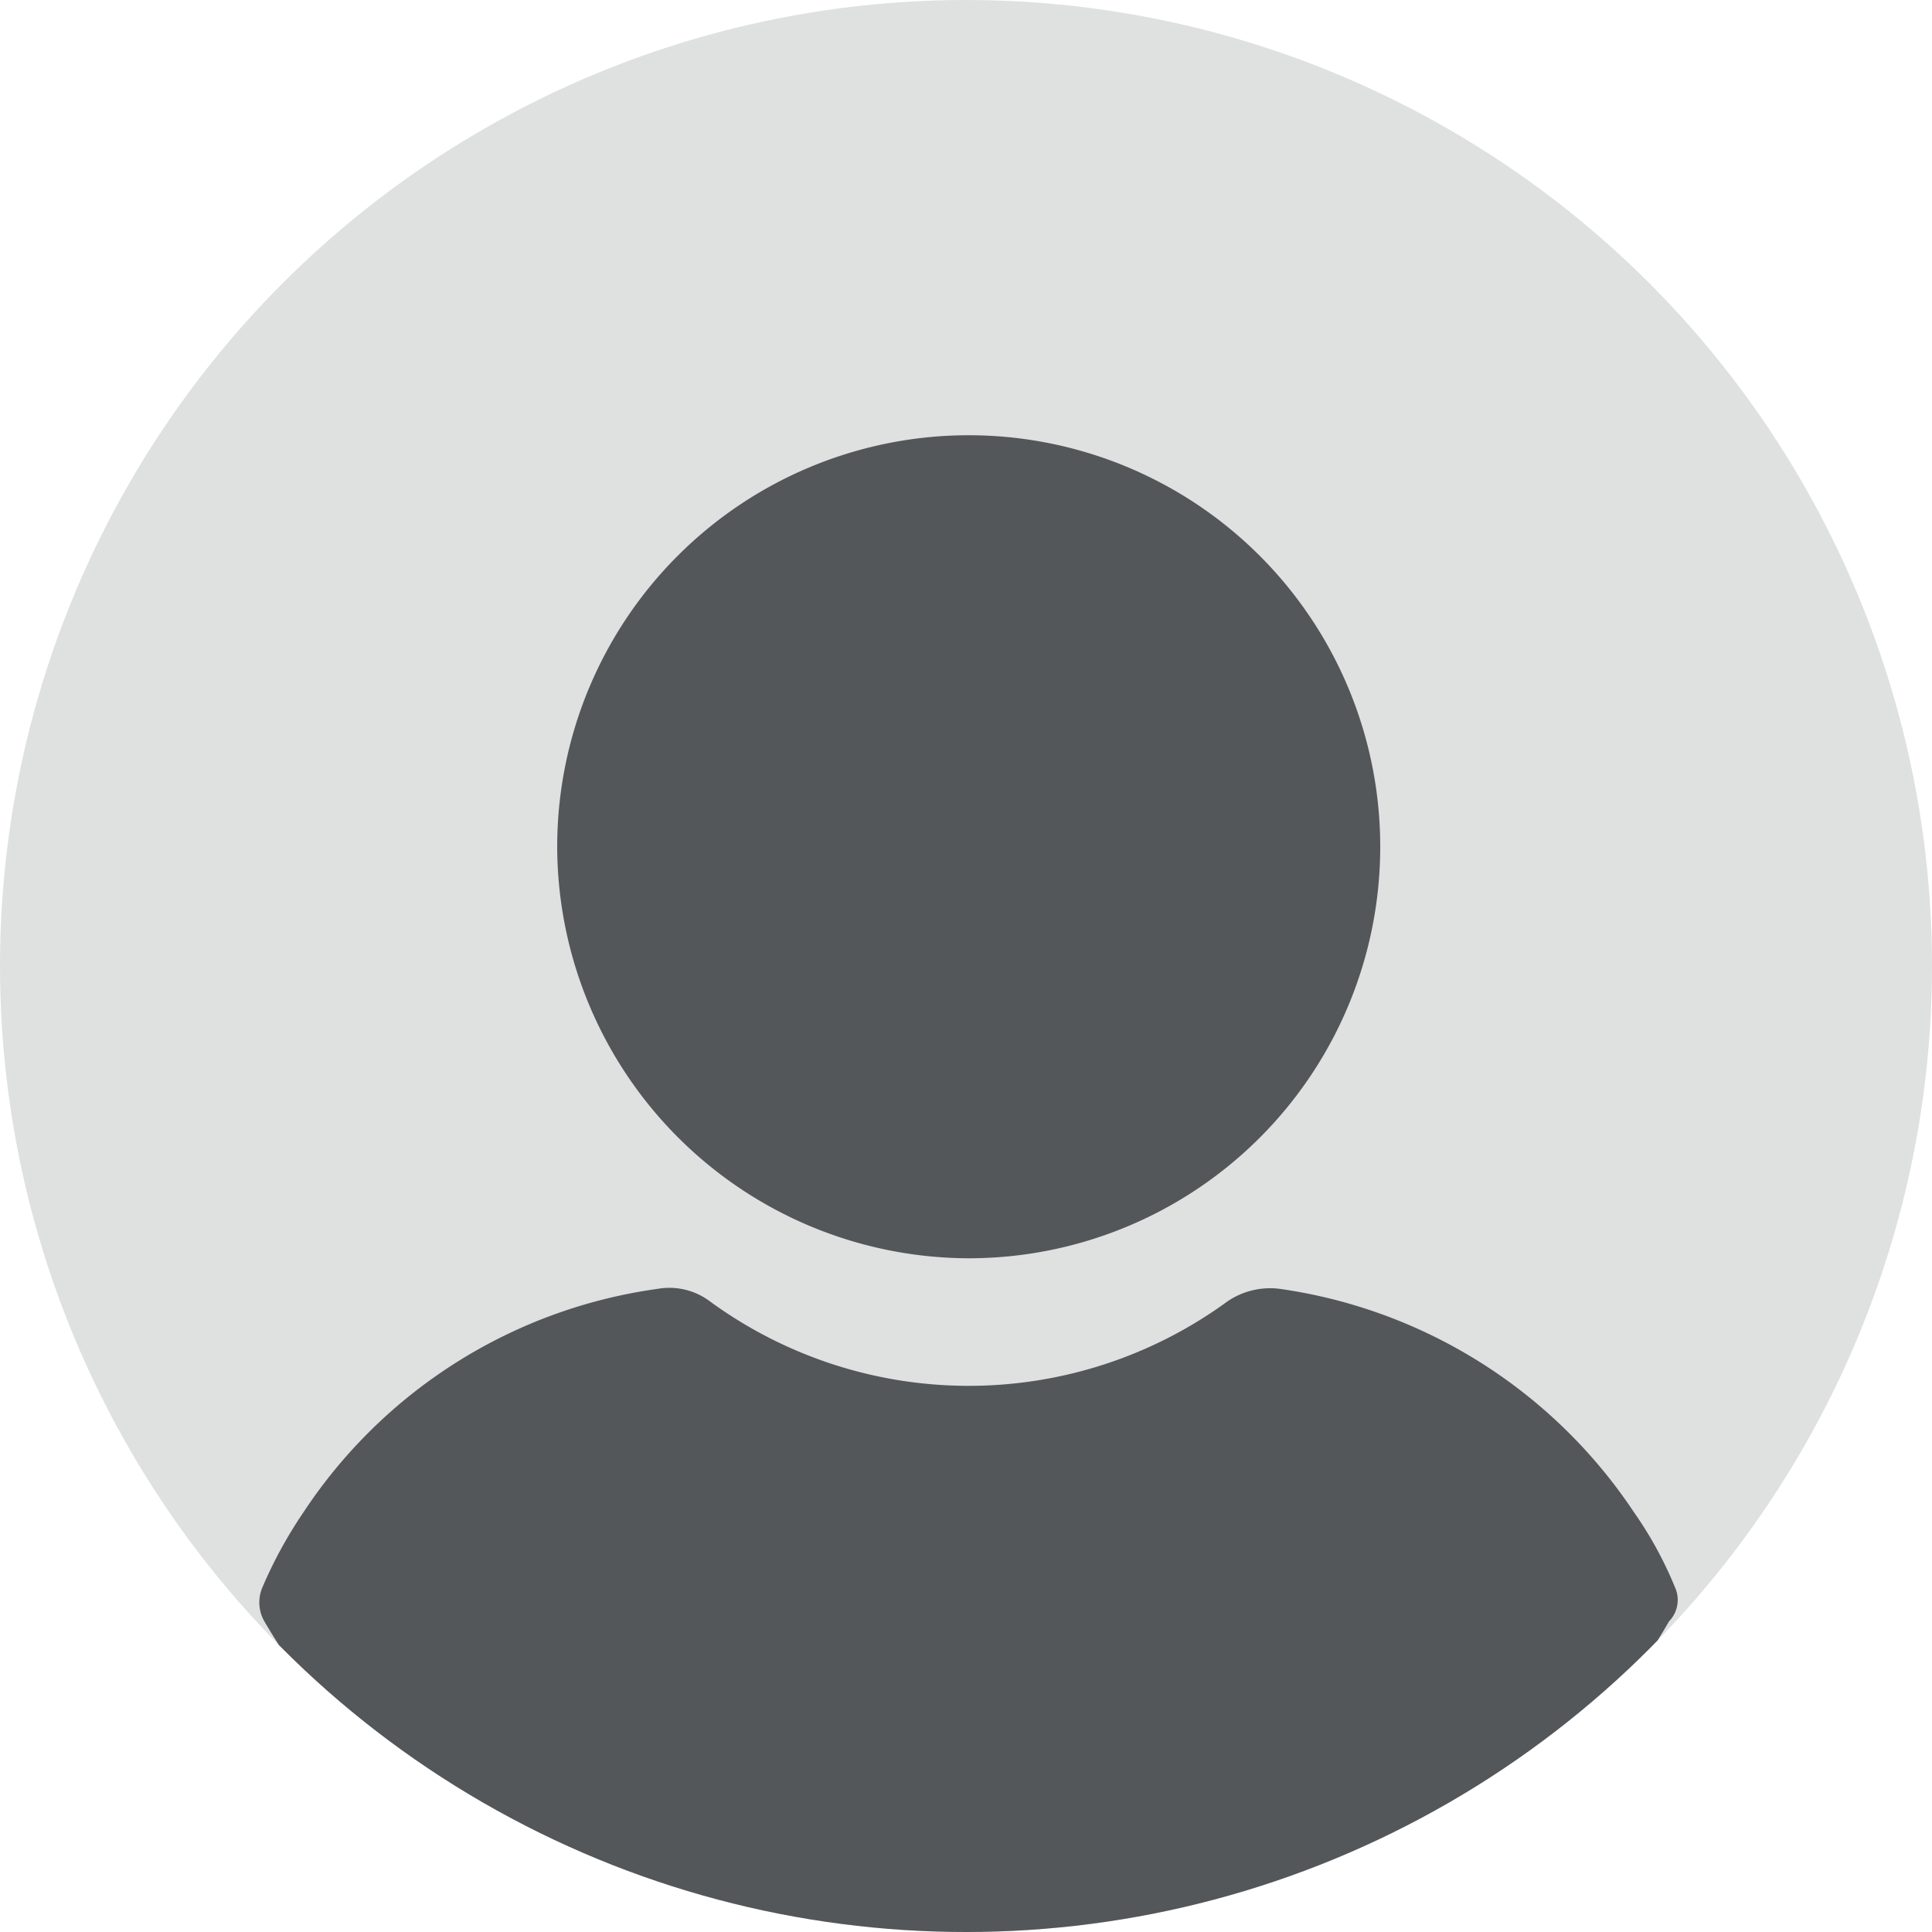
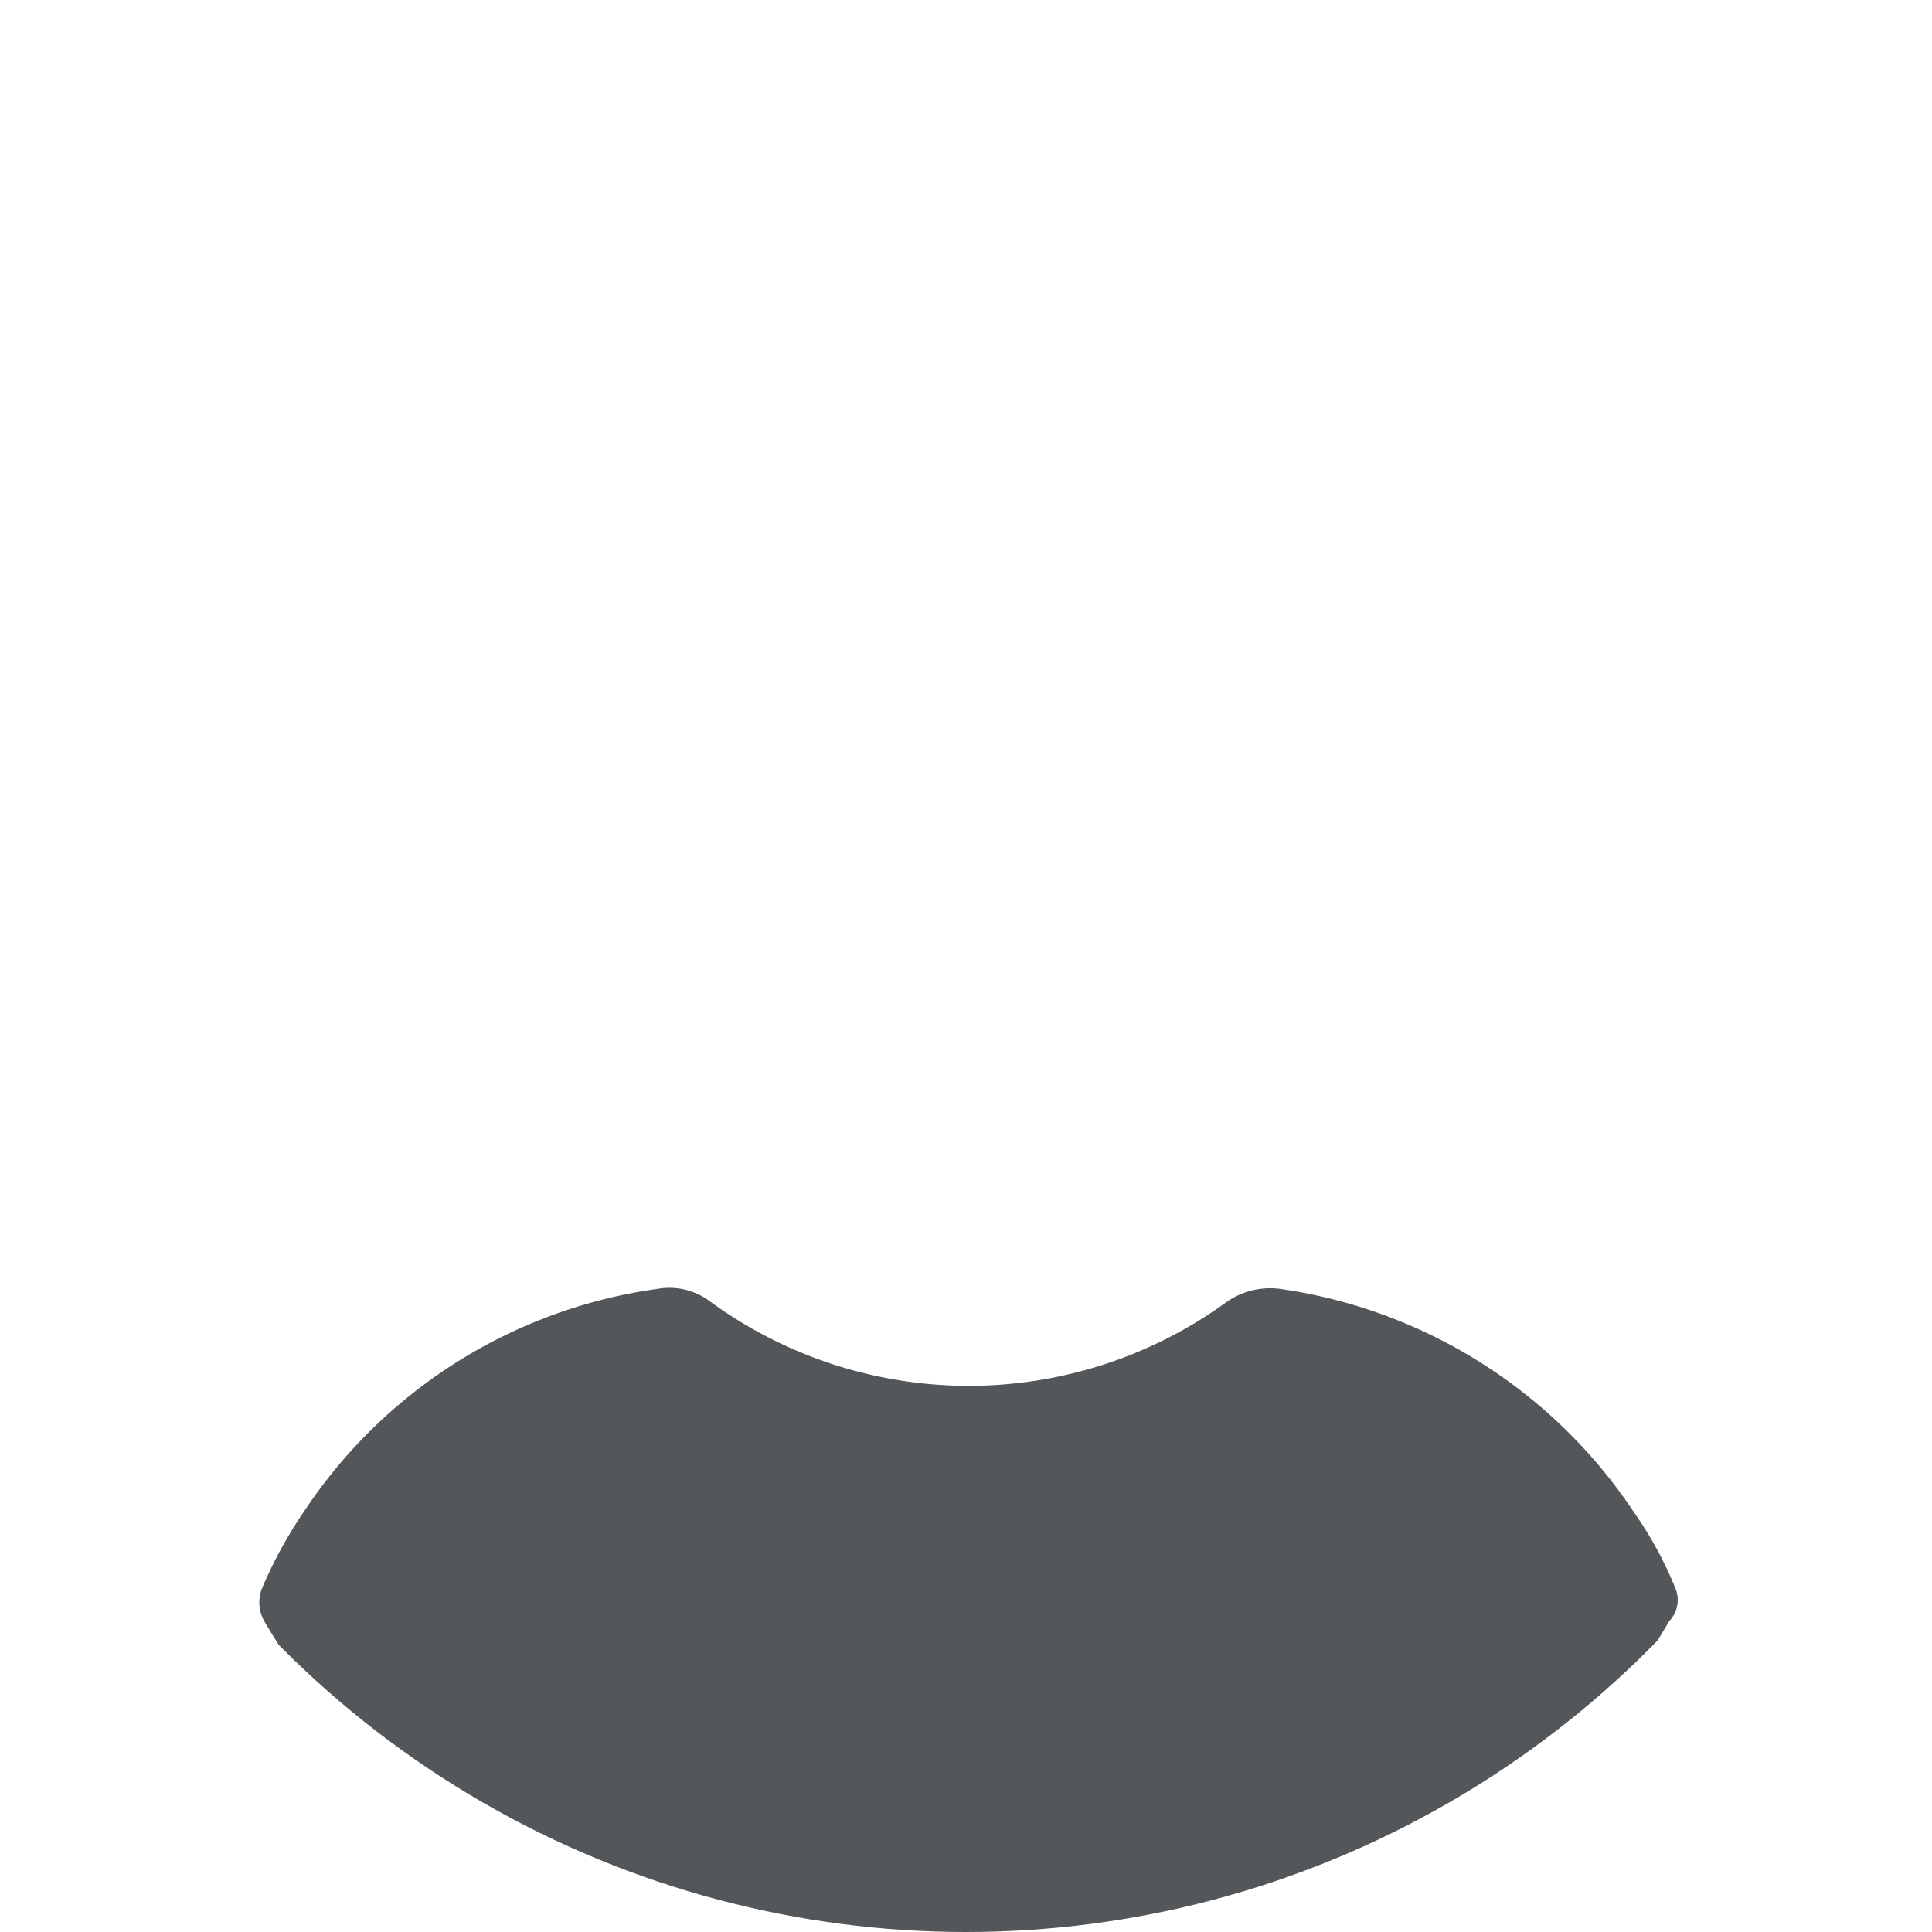
<svg xmlns="http://www.w3.org/2000/svg" width="32" height="32" viewBox="0 0 32 32">
  <defs>
    <clipPath id="clip-path">
      <circle id="Ellipse_1" data-name="Ellipse 1" cx="16" cy="16" r="16" fill="#dfe0e0" />
    </clipPath>
  </defs>
  <g id="user" transform="translate(-138 -15)">
-     <circle id="bg" cx="16" cy="16" r="16" transform="translate(138 15)" fill="#dfe0e0" />
    <g id="avatar" transform="translate(138 15)">
      <g id="Group_1" data-name="Group 1" clip-path="url(#clip-path)">
        <g id="Group_6" data-name="Group 6" transform="translate(4.295 7.21)">
-           <path id="Path_15" data-name="Path 15" d="M117.607,13.631a6.816,6.816,0,1,0-6.816-6.816A6.834,6.834,0,0,0,117.607,13.631Z" transform="translate(-105.857)" fill="#53575a" />
          <path id="Path_16" data-name="Path 16" d="M47.612,252.8a6.354,6.354,0,0,0-.685-1.25,8.472,8.472,0,0,0-5.863-3.691,1.254,1.254,0,0,0-.863.208,7.265,7.265,0,0,1-8.572,0,1.117,1.117,0,0,0-.863-.208,8.41,8.41,0,0,0-5.863,3.691,7.325,7.325,0,0,0-.685,1.25.633.633,0,0,0,.03.566,11.872,11.872,0,0,0,.8,1.19,11.311,11.311,0,0,0,1.369,1.548,17.842,17.842,0,0,0,1.369,1.19,13.572,13.572,0,0,0,16.191,0,13.085,13.085,0,0,0,1.369-1.19,13.744,13.744,0,0,0,1.369-1.548,10.435,10.435,0,0,0,.8-1.19A.508.508,0,0,0,47.612,252.8Z" transform="translate(-24.165 -233.722)" fill="#53575a" />
        </g>
      </g>
    </g>
  </g>
</svg>